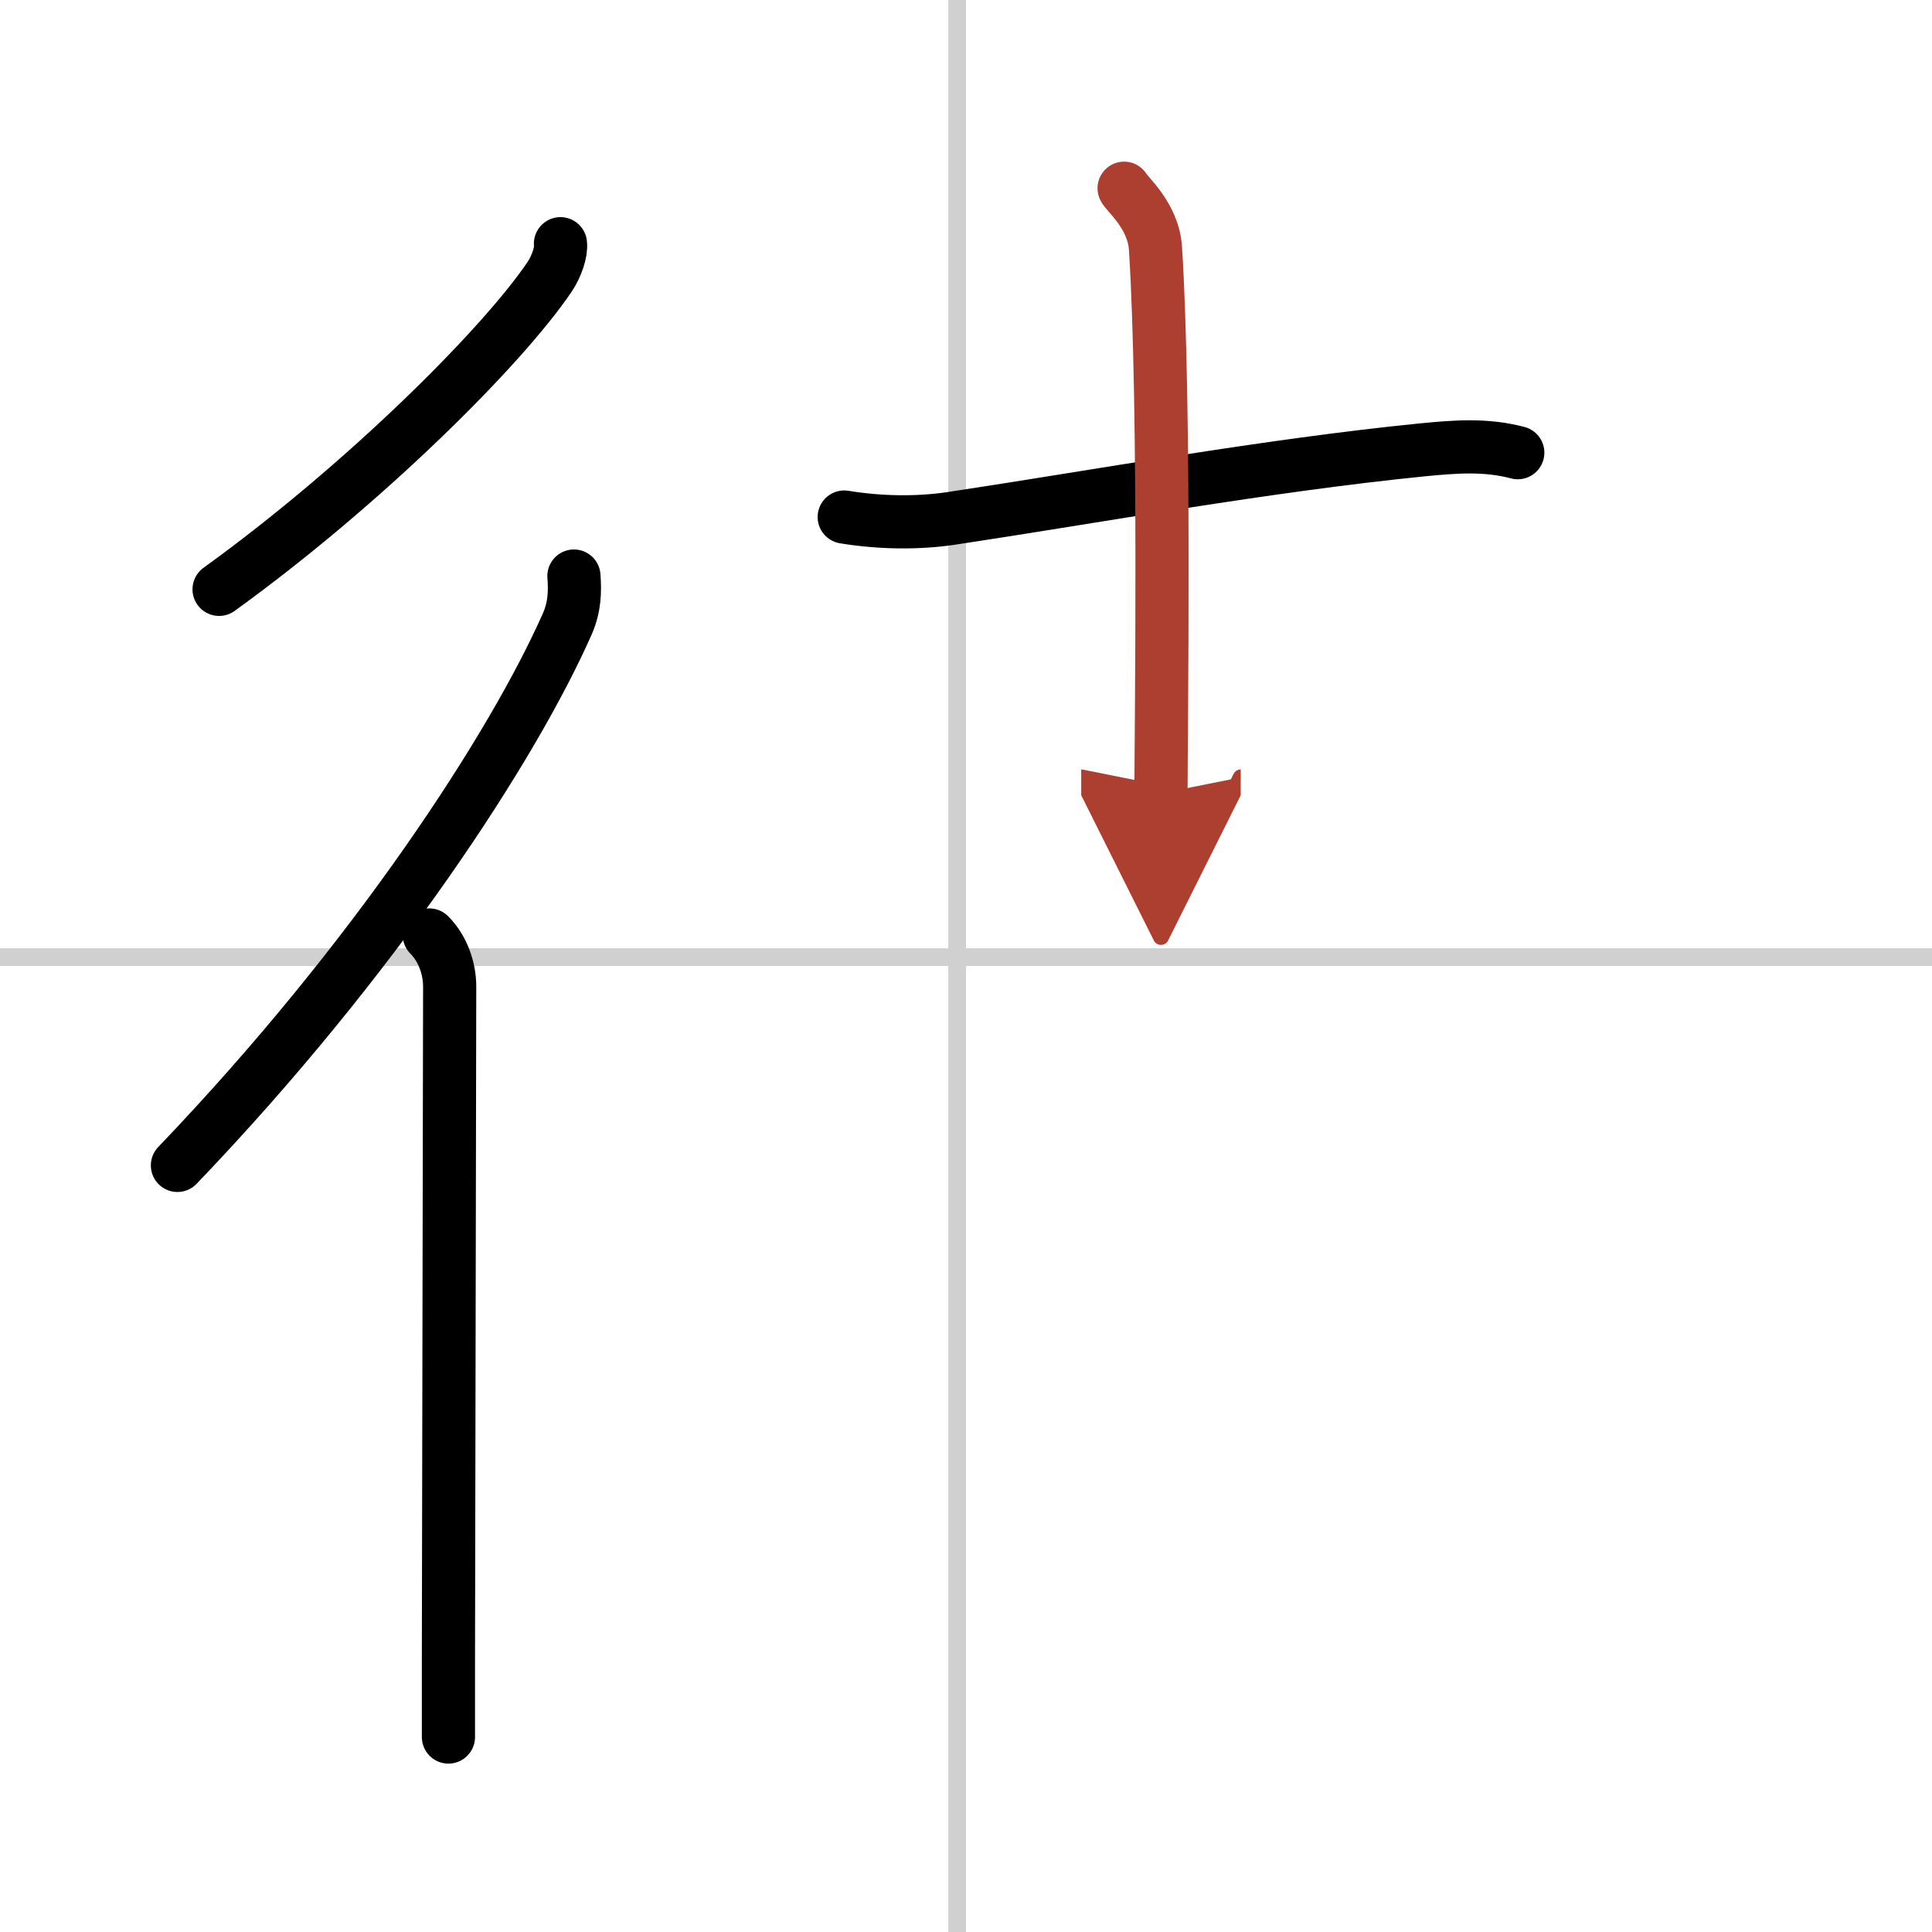
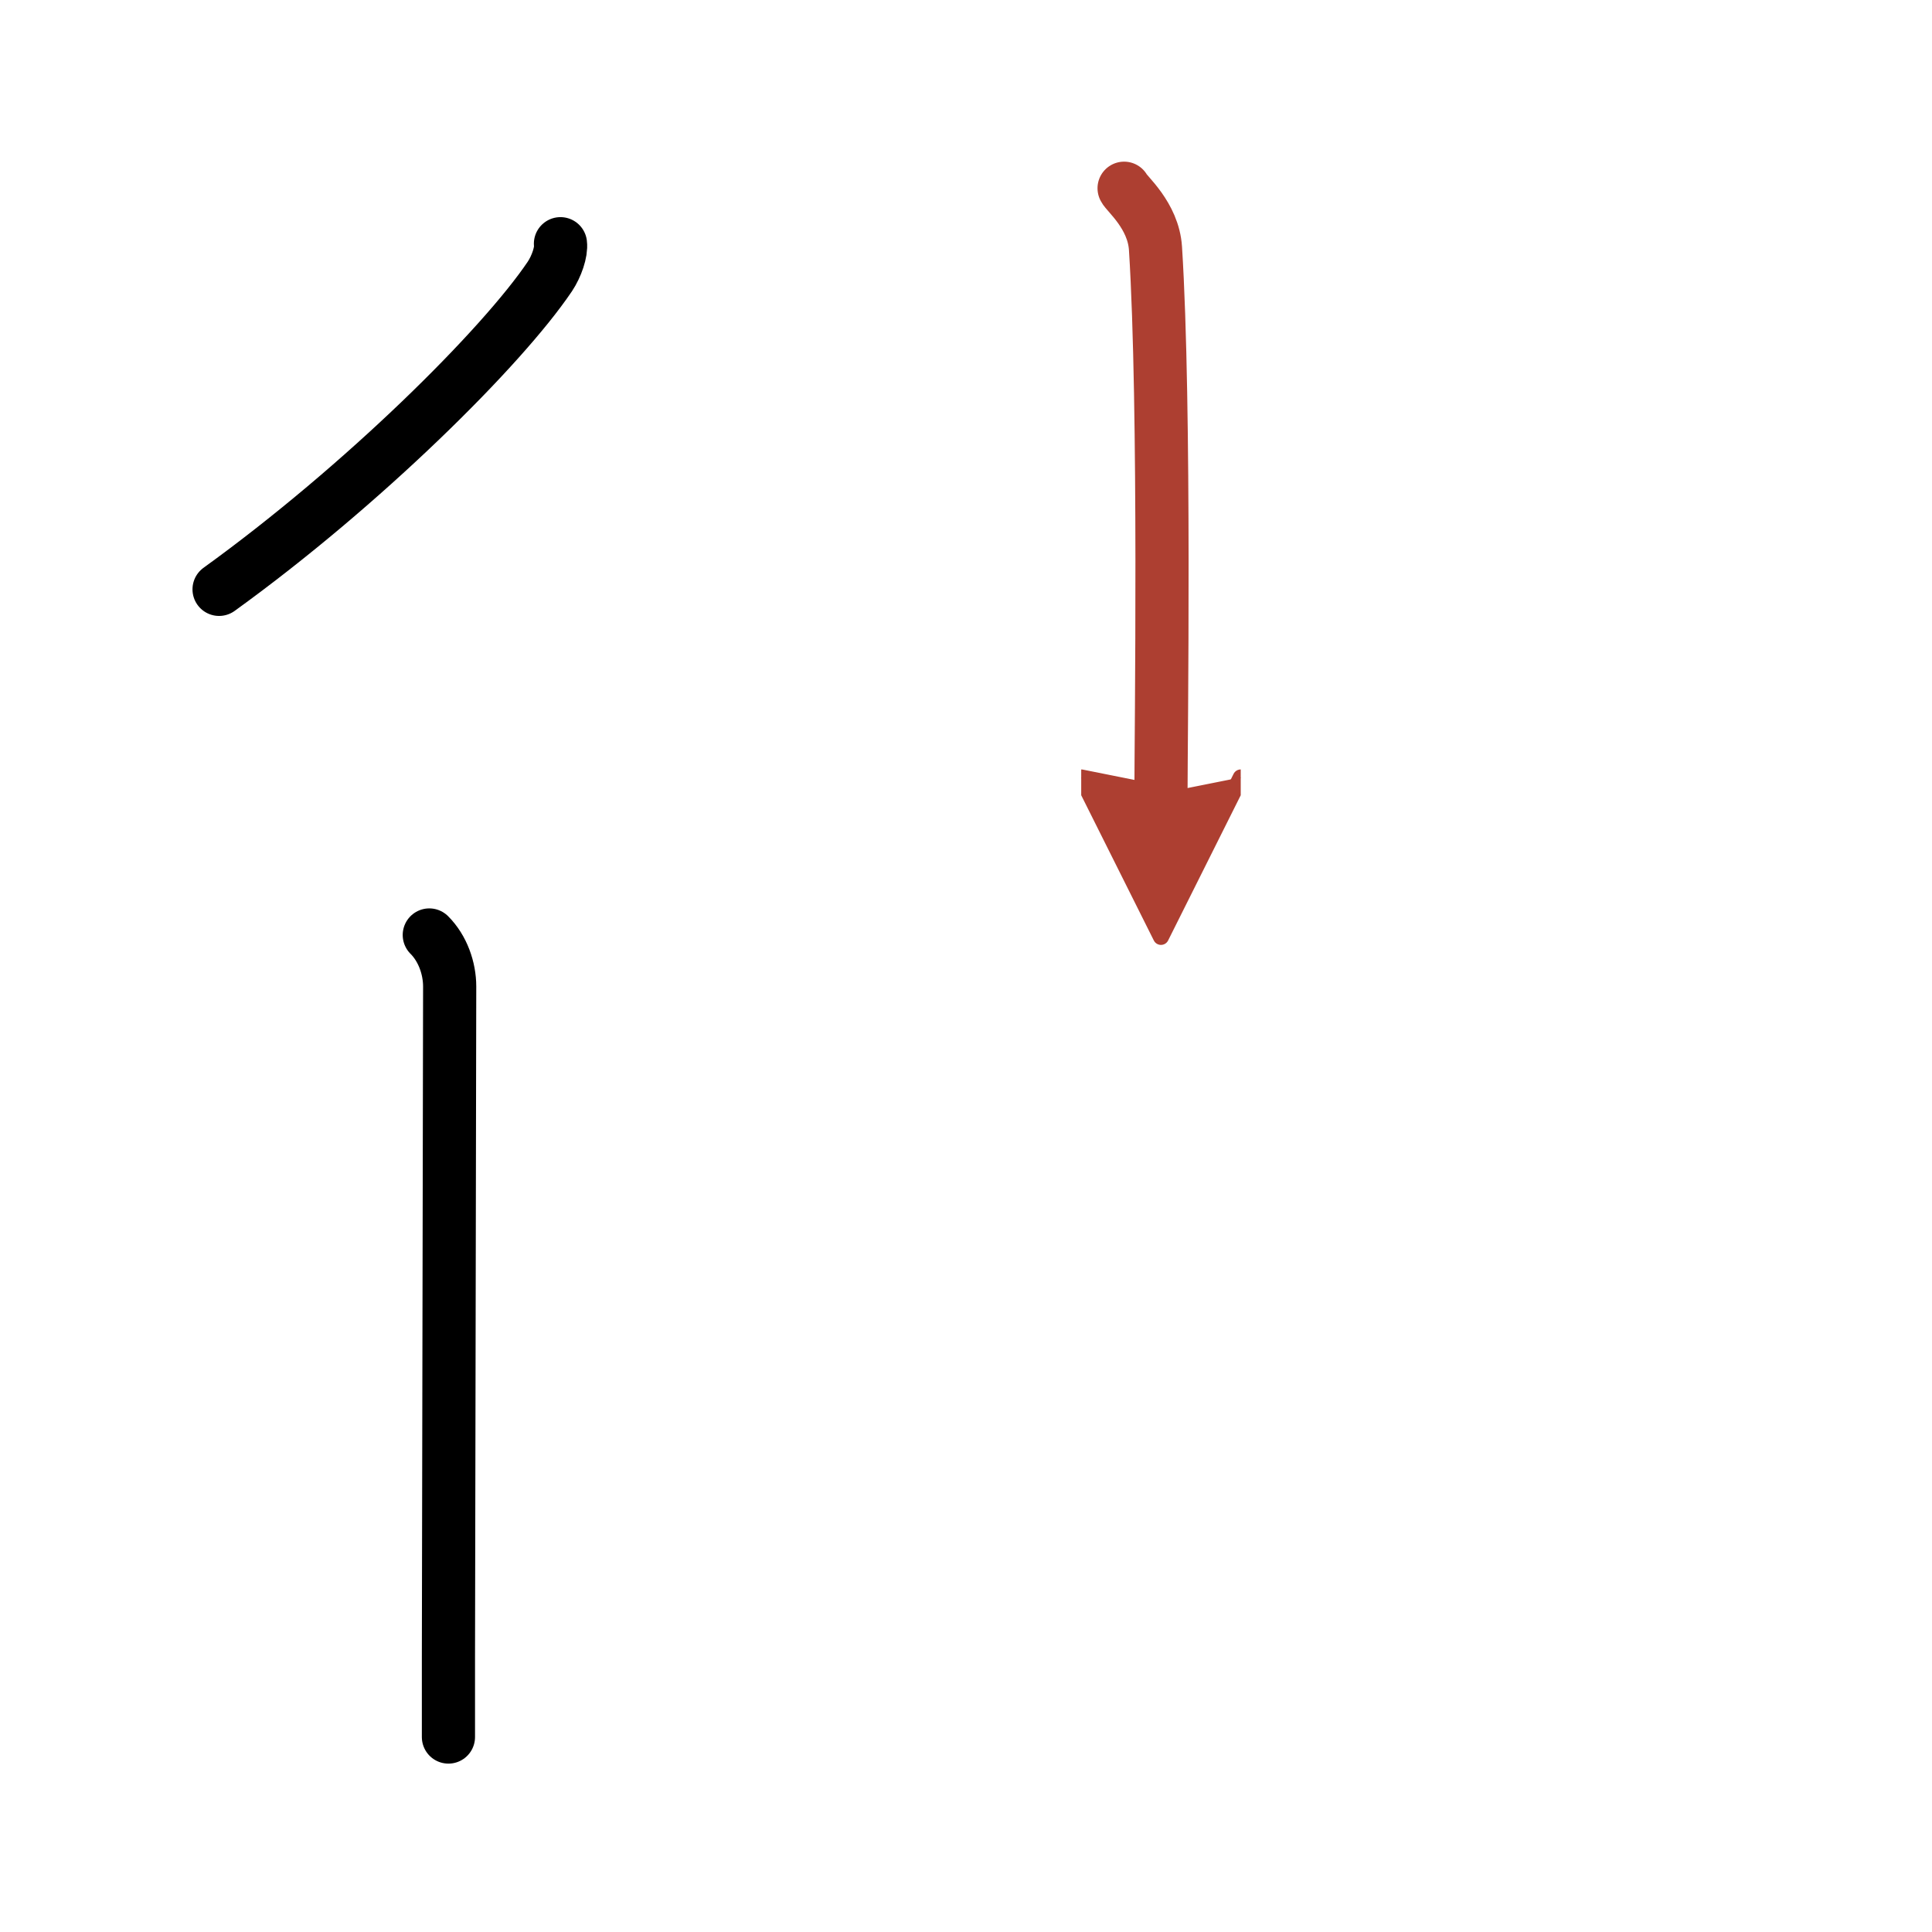
<svg xmlns="http://www.w3.org/2000/svg" width="400" height="400" viewBox="0 0 109 109">
  <defs>
    <marker id="a" markerWidth="4" orient="auto" refX="1" refY="5" viewBox="0 0 10 10">
      <polyline points="0 0 10 5 0 10 1 5" fill="#ad3f31" stroke="#ad3f31" />
    </marker>
  </defs>
  <g fill="none" stroke="#000" stroke-linecap="round" stroke-linejoin="round" stroke-width="3">
    <rect width="100%" height="100%" fill="#fff" stroke="#fff" />
-     <line x1="54" x2="54" y2="109" stroke="#d0d0d0" stroke-width="1" />
-     <line x2="109" y1="54" y2="54" stroke="#d0d0d0" stroke-width="1" />
    <path d="m31.62 13.75c0.06 0.46-0.22 1.28-0.6 1.85-2.69 3.99-10.53 11.78-18.66 17.65" />
-     <path d="m32.38 32.5c0.06 0.8 0.06 1.71-0.37 2.69-3.05 6.9-10.82 18.89-22 30.56" />
    <path d="m24.22 52.75c0.76 0.76 1.15 1.88 1.15 2.91 0 1.97-0.05 26.88-0.07 37.84v4.5" />
-     <path d="m47.63 29.17c2 0.33 4.13 0.36 6.02 0.08 8.22-1.24 17.8-2.99 26.6-3.87 1.85-0.18 3.56-0.32 5.38 0.16" />
    <path d="m63.42 10.62c0.12 0.29 1.65 1.53 1.77 3.39 0.57 8.93 0.31 27.7 0.31 30.75" marker-end="url(#a)" stroke="#ad3f31" />
  </g>
</svg>